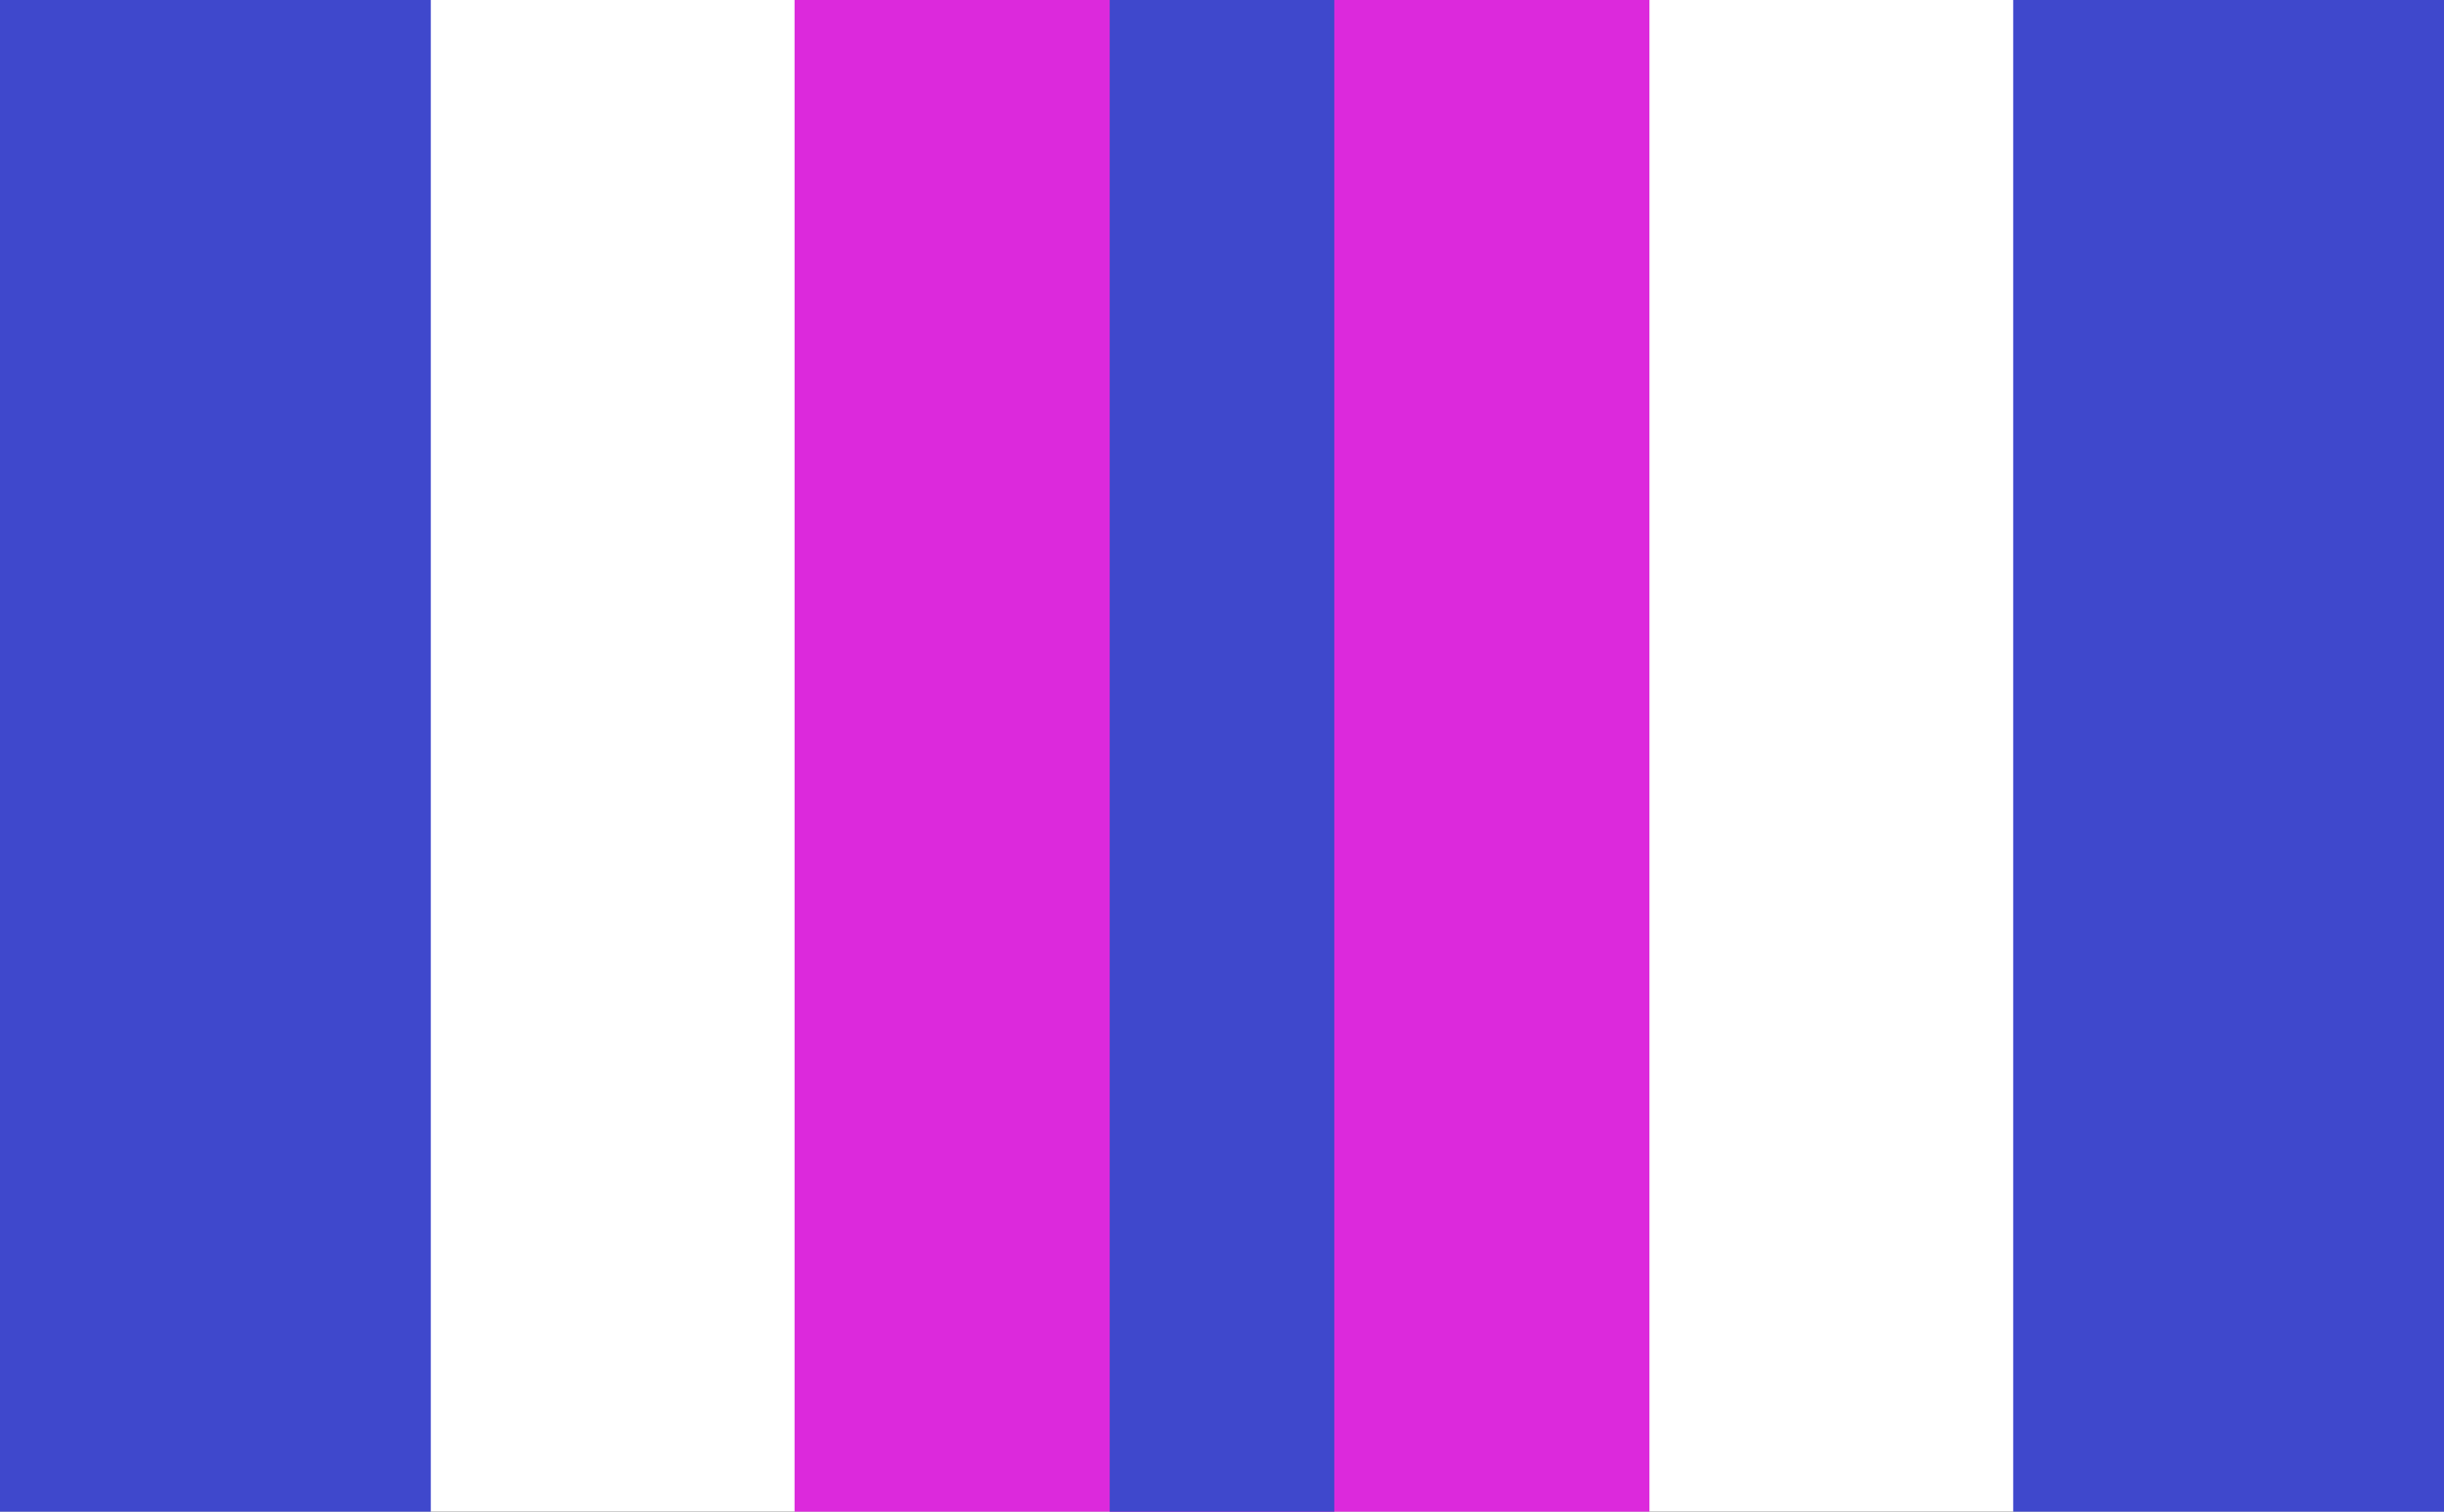
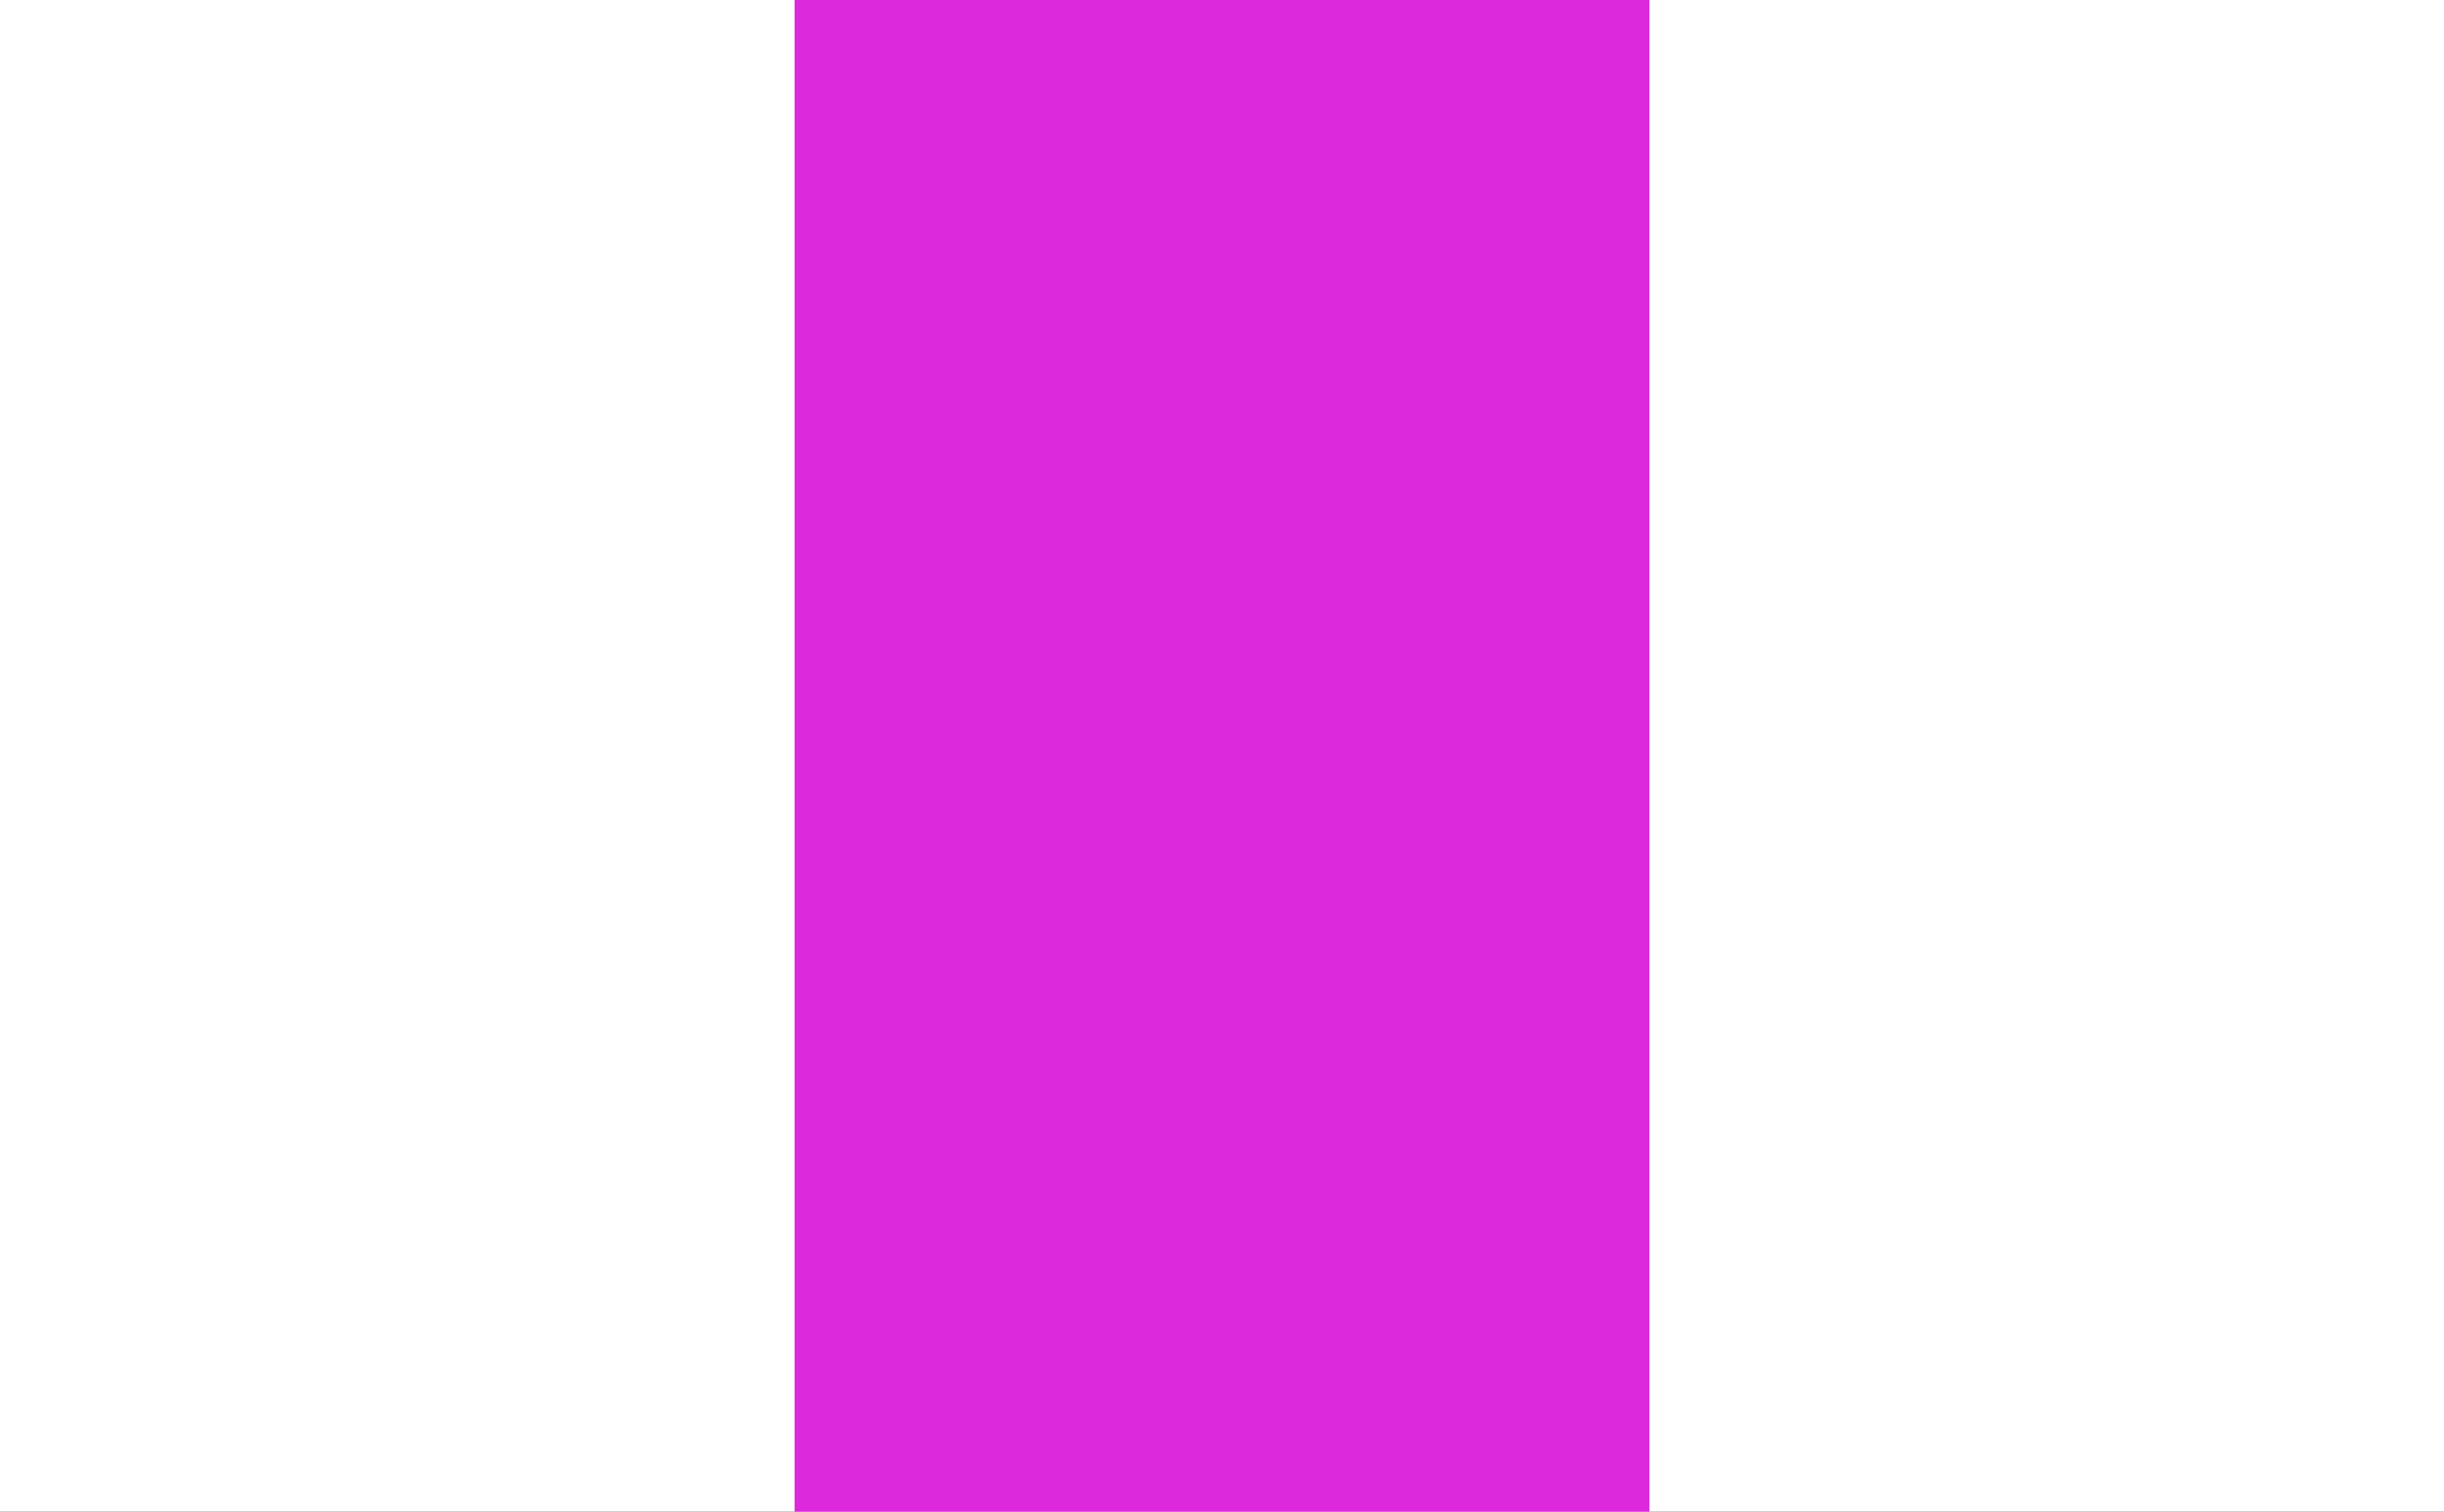
<svg xmlns="http://www.w3.org/2000/svg" version="1.0" width="1458px" height="902px" viewBox="0 0 14580 9020" preserveAspectRatio="xMidYMid meet">
  <rect x="0" y="0" width="14580" height="9020" fill="#333333" stroke="none" />
  <g id="layer101" fill="#ffffff" stroke="none">
    <path d="M0 4510 l0 -4510 7290 0 7290 0 0 4510 0 4510 -7290 0 -7290 0 0 -4510z" />
  </g>
  <g id="layer102" fill="#dc29dc" stroke="none">
    <path d="M4740 4510 l0 -4510 2550 0 2550 0 0 4510 0 4510 -2550 0 -2550 0 0 -4510z" />
  </g>
  <g id="layer103" fill="#3f48cc" stroke="none">
-     <path d="M0 4510 l0 -4510 1285 0 1285 0 0 4510 0 4510 -1285 0 -1285 0 0 -4510z" />
-     <path d="M6620 4510 l0 -4510 670 0 670 0 0 4510 0 4510 -670 0 -670 0 0 -4510z" />
-     <path d="M12010 4510 l0 -4510 1285 0 1285 0 0 4510 0 4510 -1285 0 -1285 0 0 -4510z" />
-   </g>
+     </g>
</svg>